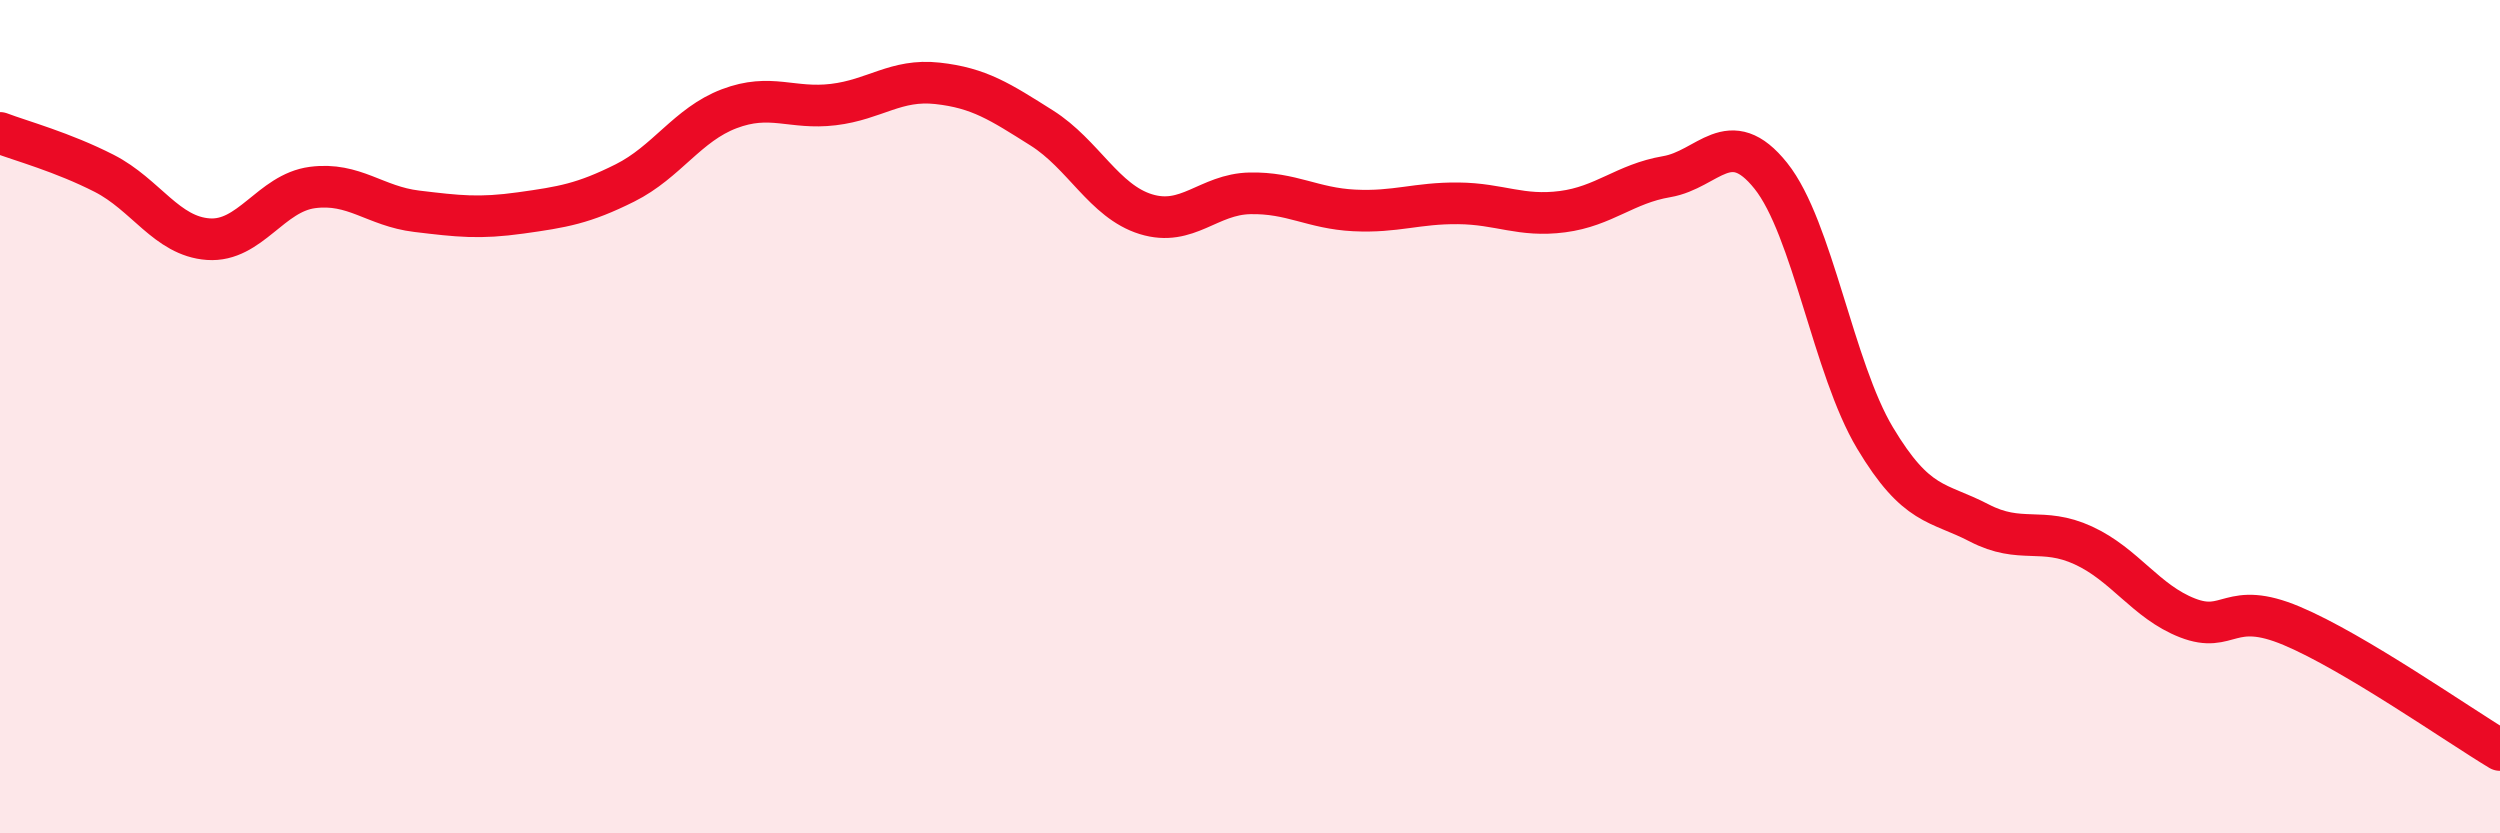
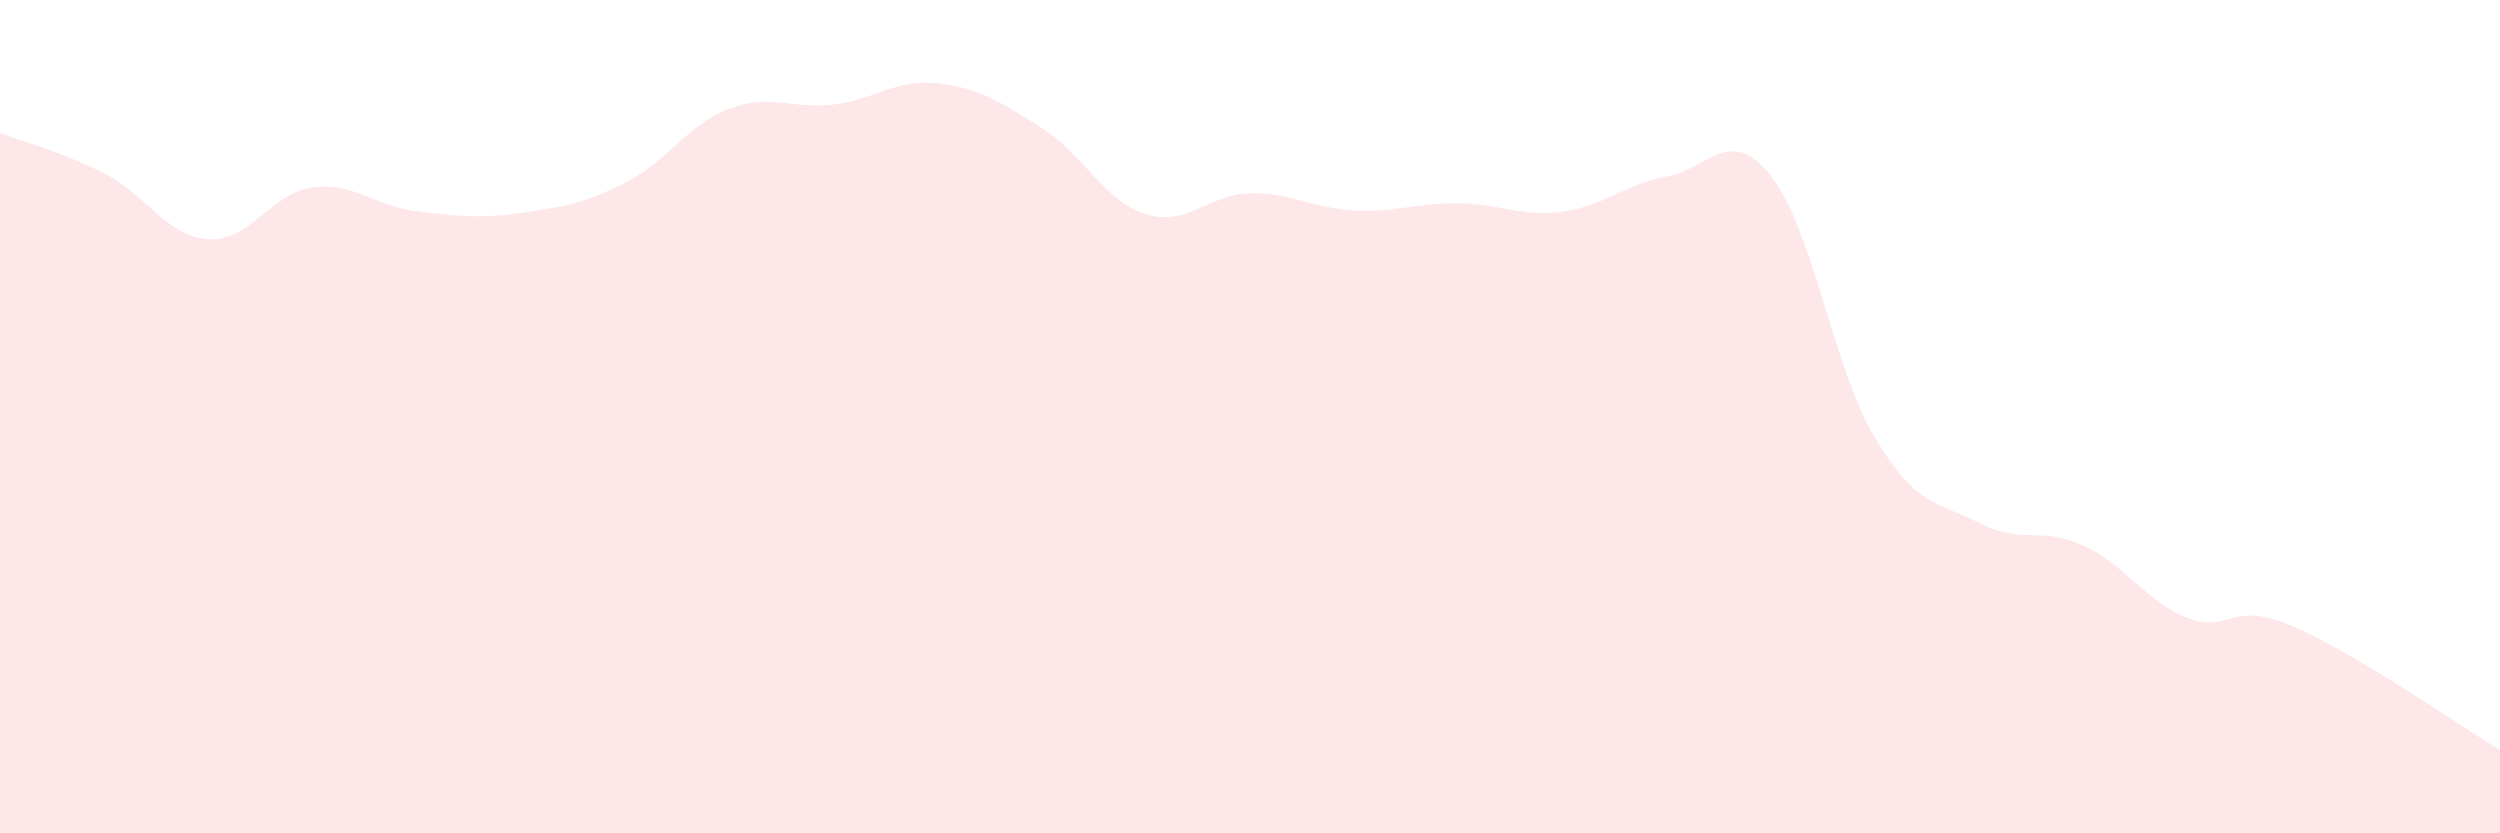
<svg xmlns="http://www.w3.org/2000/svg" width="60" height="20" viewBox="0 0 60 20">
  <path d="M 0,3.19 C 0.5,3.38 1.5,3.65 2.5,4.16 C 3.5,4.67 4,5.67 5,5.74 C 6,5.81 6.5,4.63 7.5,4.5 C 8.5,4.37 9,4.95 10,5.07 C 11,5.19 11.5,5.25 12.5,5.11 C 13.5,4.97 14,4.89 15,4.39 C 16,3.89 16.5,2.99 17.5,2.61 C 18.5,2.23 19,2.63 20,2.51 C 21,2.39 21.5,1.89 22.5,2 C 23.5,2.11 24,2.44 25,3.07 C 26,3.7 26.5,4.83 27.5,5.14 C 28.5,5.45 29,4.66 30,4.64 C 31,4.62 31.5,5 32.5,5.05 C 33.5,5.1 34,4.87 35,4.88 C 36,4.89 36.5,5.21 37.5,5.08 C 38.5,4.95 39,4.41 40,4.24 C 41,4.07 41.5,2.97 42.5,4.22 C 43.5,5.47 44,8.84 45,10.51 C 46,12.18 46.5,12.03 47.5,12.55 C 48.5,13.07 49,12.63 50,13.09 C 51,13.55 51.5,14.44 52.5,14.83 C 53.5,15.22 53.5,14.39 55,15.02 C 56.5,15.65 59,17.4 60,18L60 20L0 20Z" fill="#EB0A25" opacity="0.1" stroke-linecap="round" stroke-linejoin="round" />
-   <path d="M 0,3.19 C 0.5,3.38 1.5,3.65 2.5,4.16 C 3.5,4.67 4,5.67 5,5.74 C 6,5.81 6.5,4.63 7.5,4.5 C 8.5,4.37 9,4.95 10,5.07 C 11,5.19 11.5,5.25 12.5,5.11 C 13.5,4.97 14,4.89 15,4.39 C 16,3.89 16.5,2.99 17.5,2.61 C 18.5,2.23 19,2.63 20,2.51 C 21,2.39 21.5,1.89 22.5,2 C 23.5,2.11 24,2.44 25,3.07 C 26,3.7 26.5,4.83 27.5,5.14 C 28.5,5.45 29,4.66 30,4.64 C 31,4.62 31.5,5 32.5,5.05 C 33.5,5.1 34,4.87 35,4.88 C 36,4.89 36.5,5.21 37.5,5.08 C 38.5,4.95 39,4.41 40,4.24 C 41,4.07 41.5,2.97 42.5,4.22 C 43.5,5.47 44,8.84 45,10.51 C 46,12.18 46.5,12.03 47.5,12.55 C 48.5,13.07 49,12.63 50,13.09 C 51,13.55 51.5,14.44 52.5,14.83 C 53.5,15.22 53.5,14.39 55,15.02 C 56.5,15.65 59,17.4 60,18" stroke="#EB0A25" stroke-width="1" fill="none" stroke-linecap="round" stroke-linejoin="round" />
</svg>